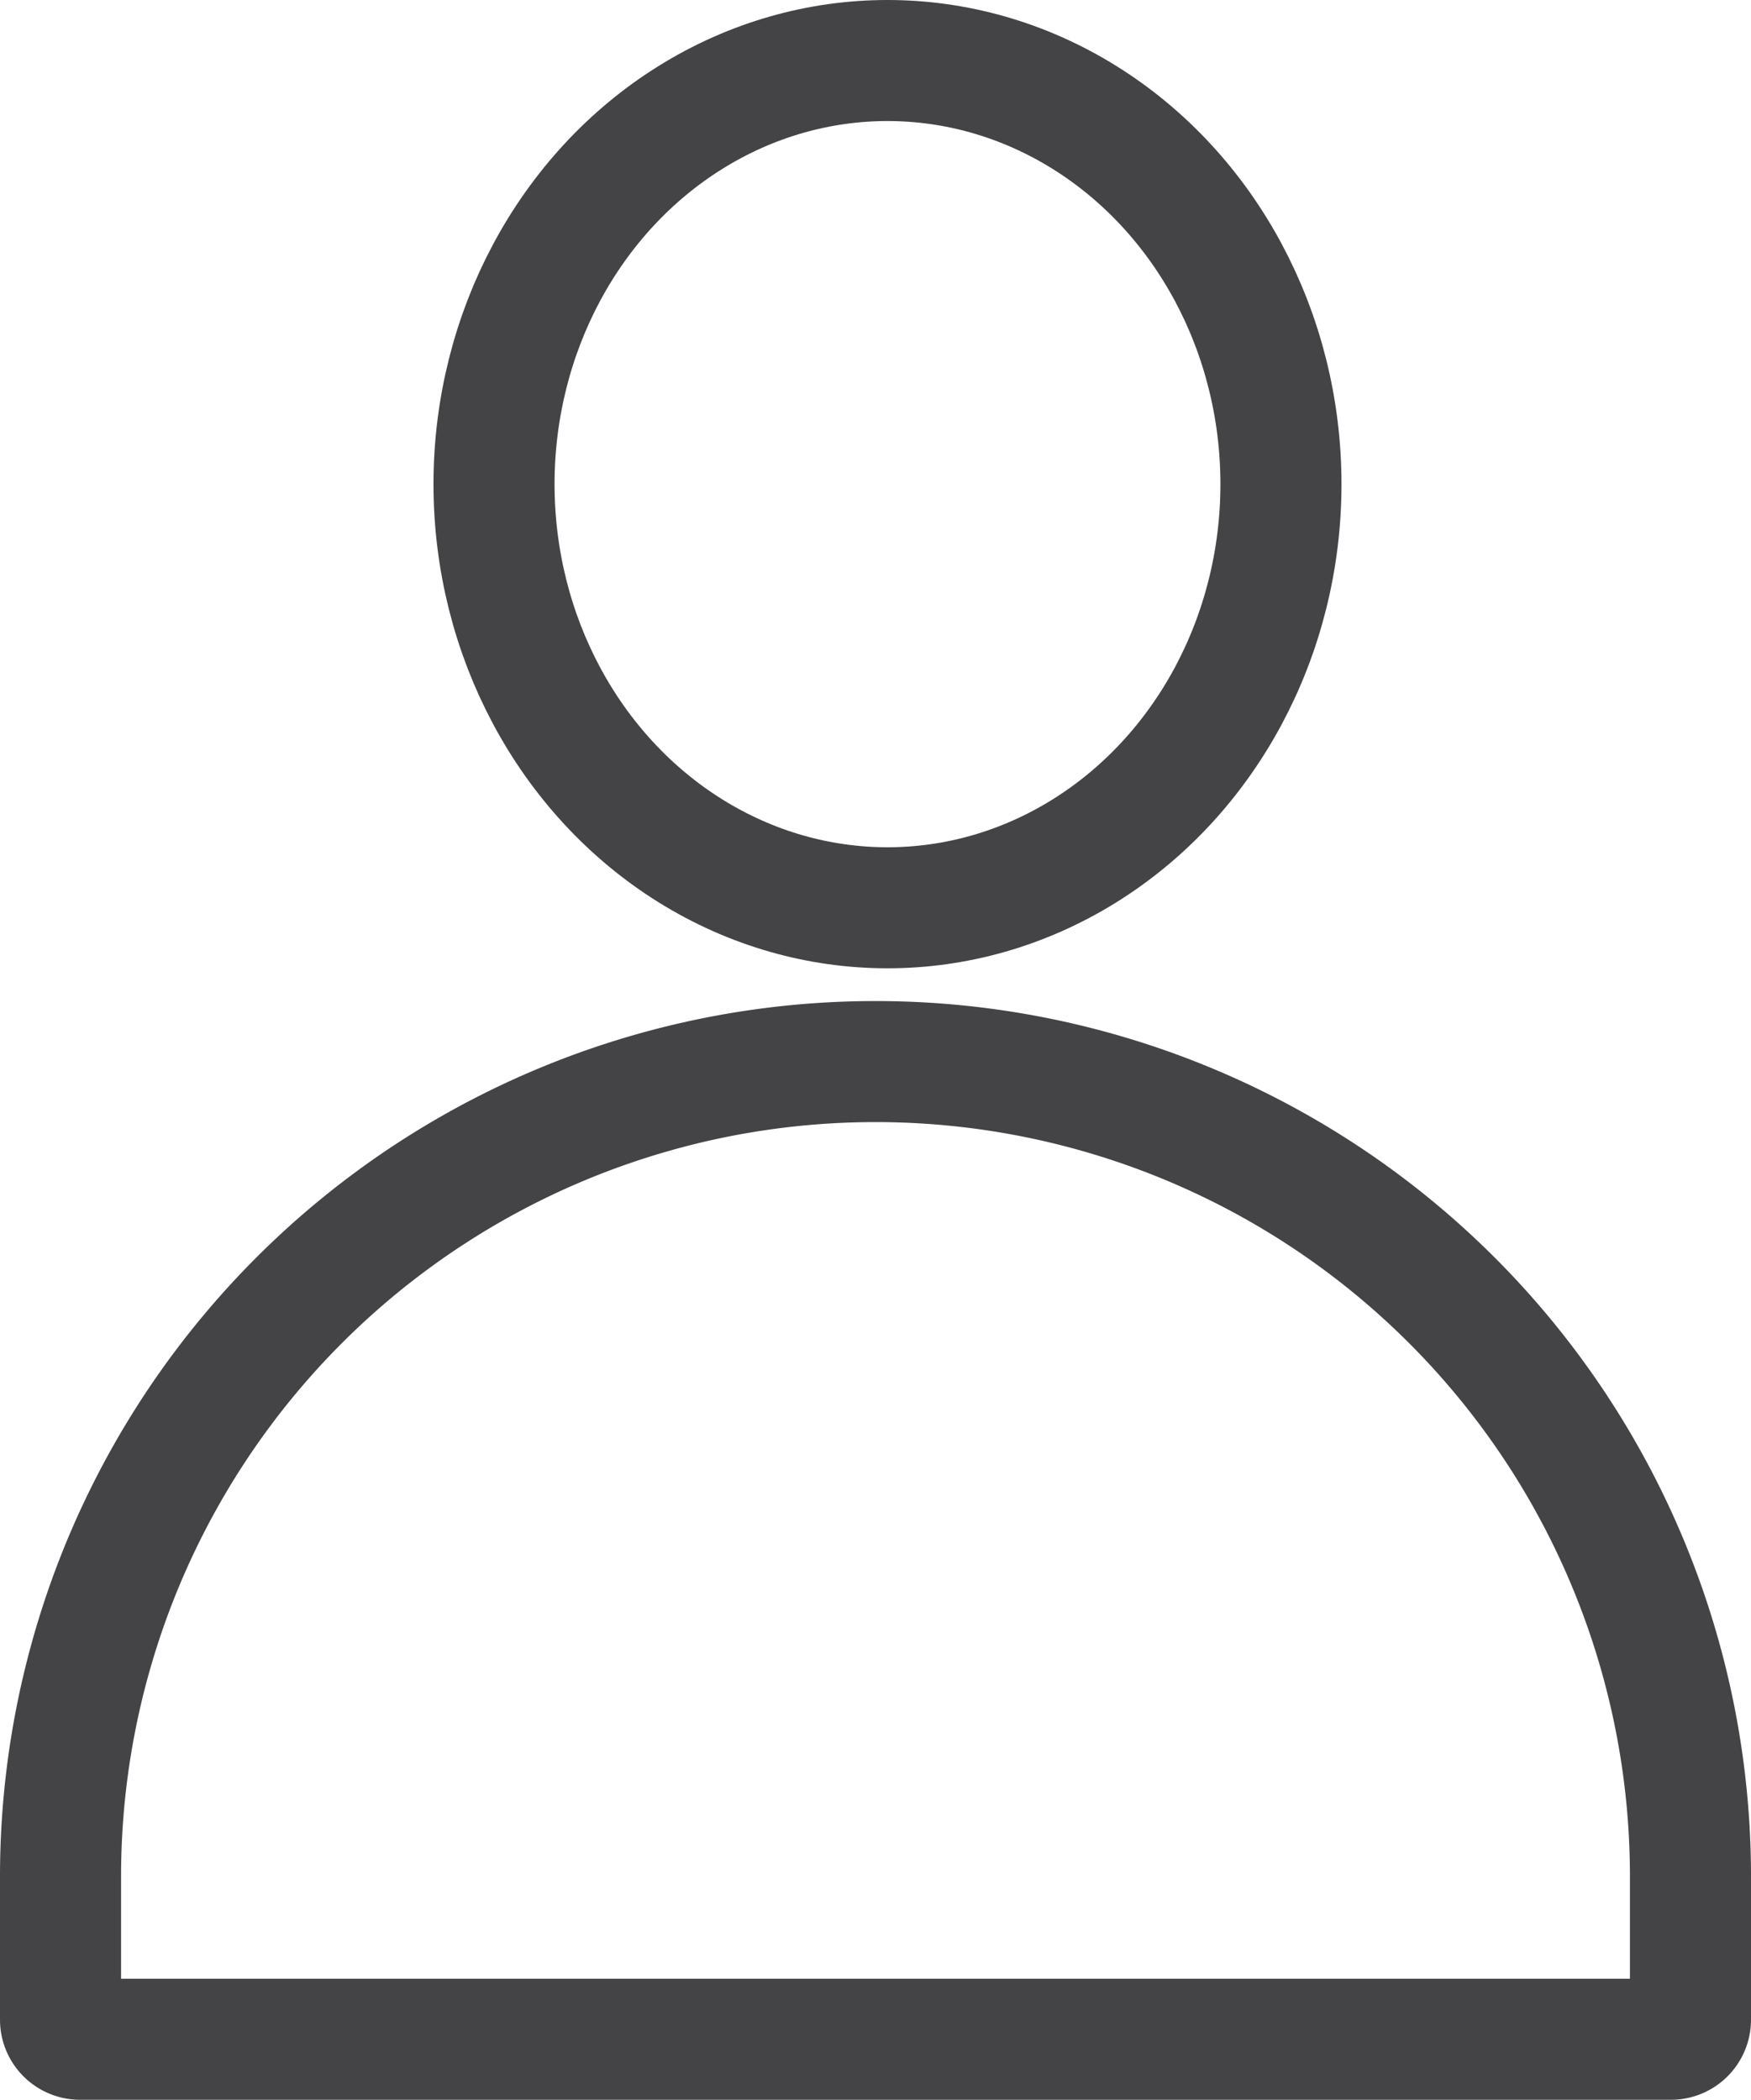
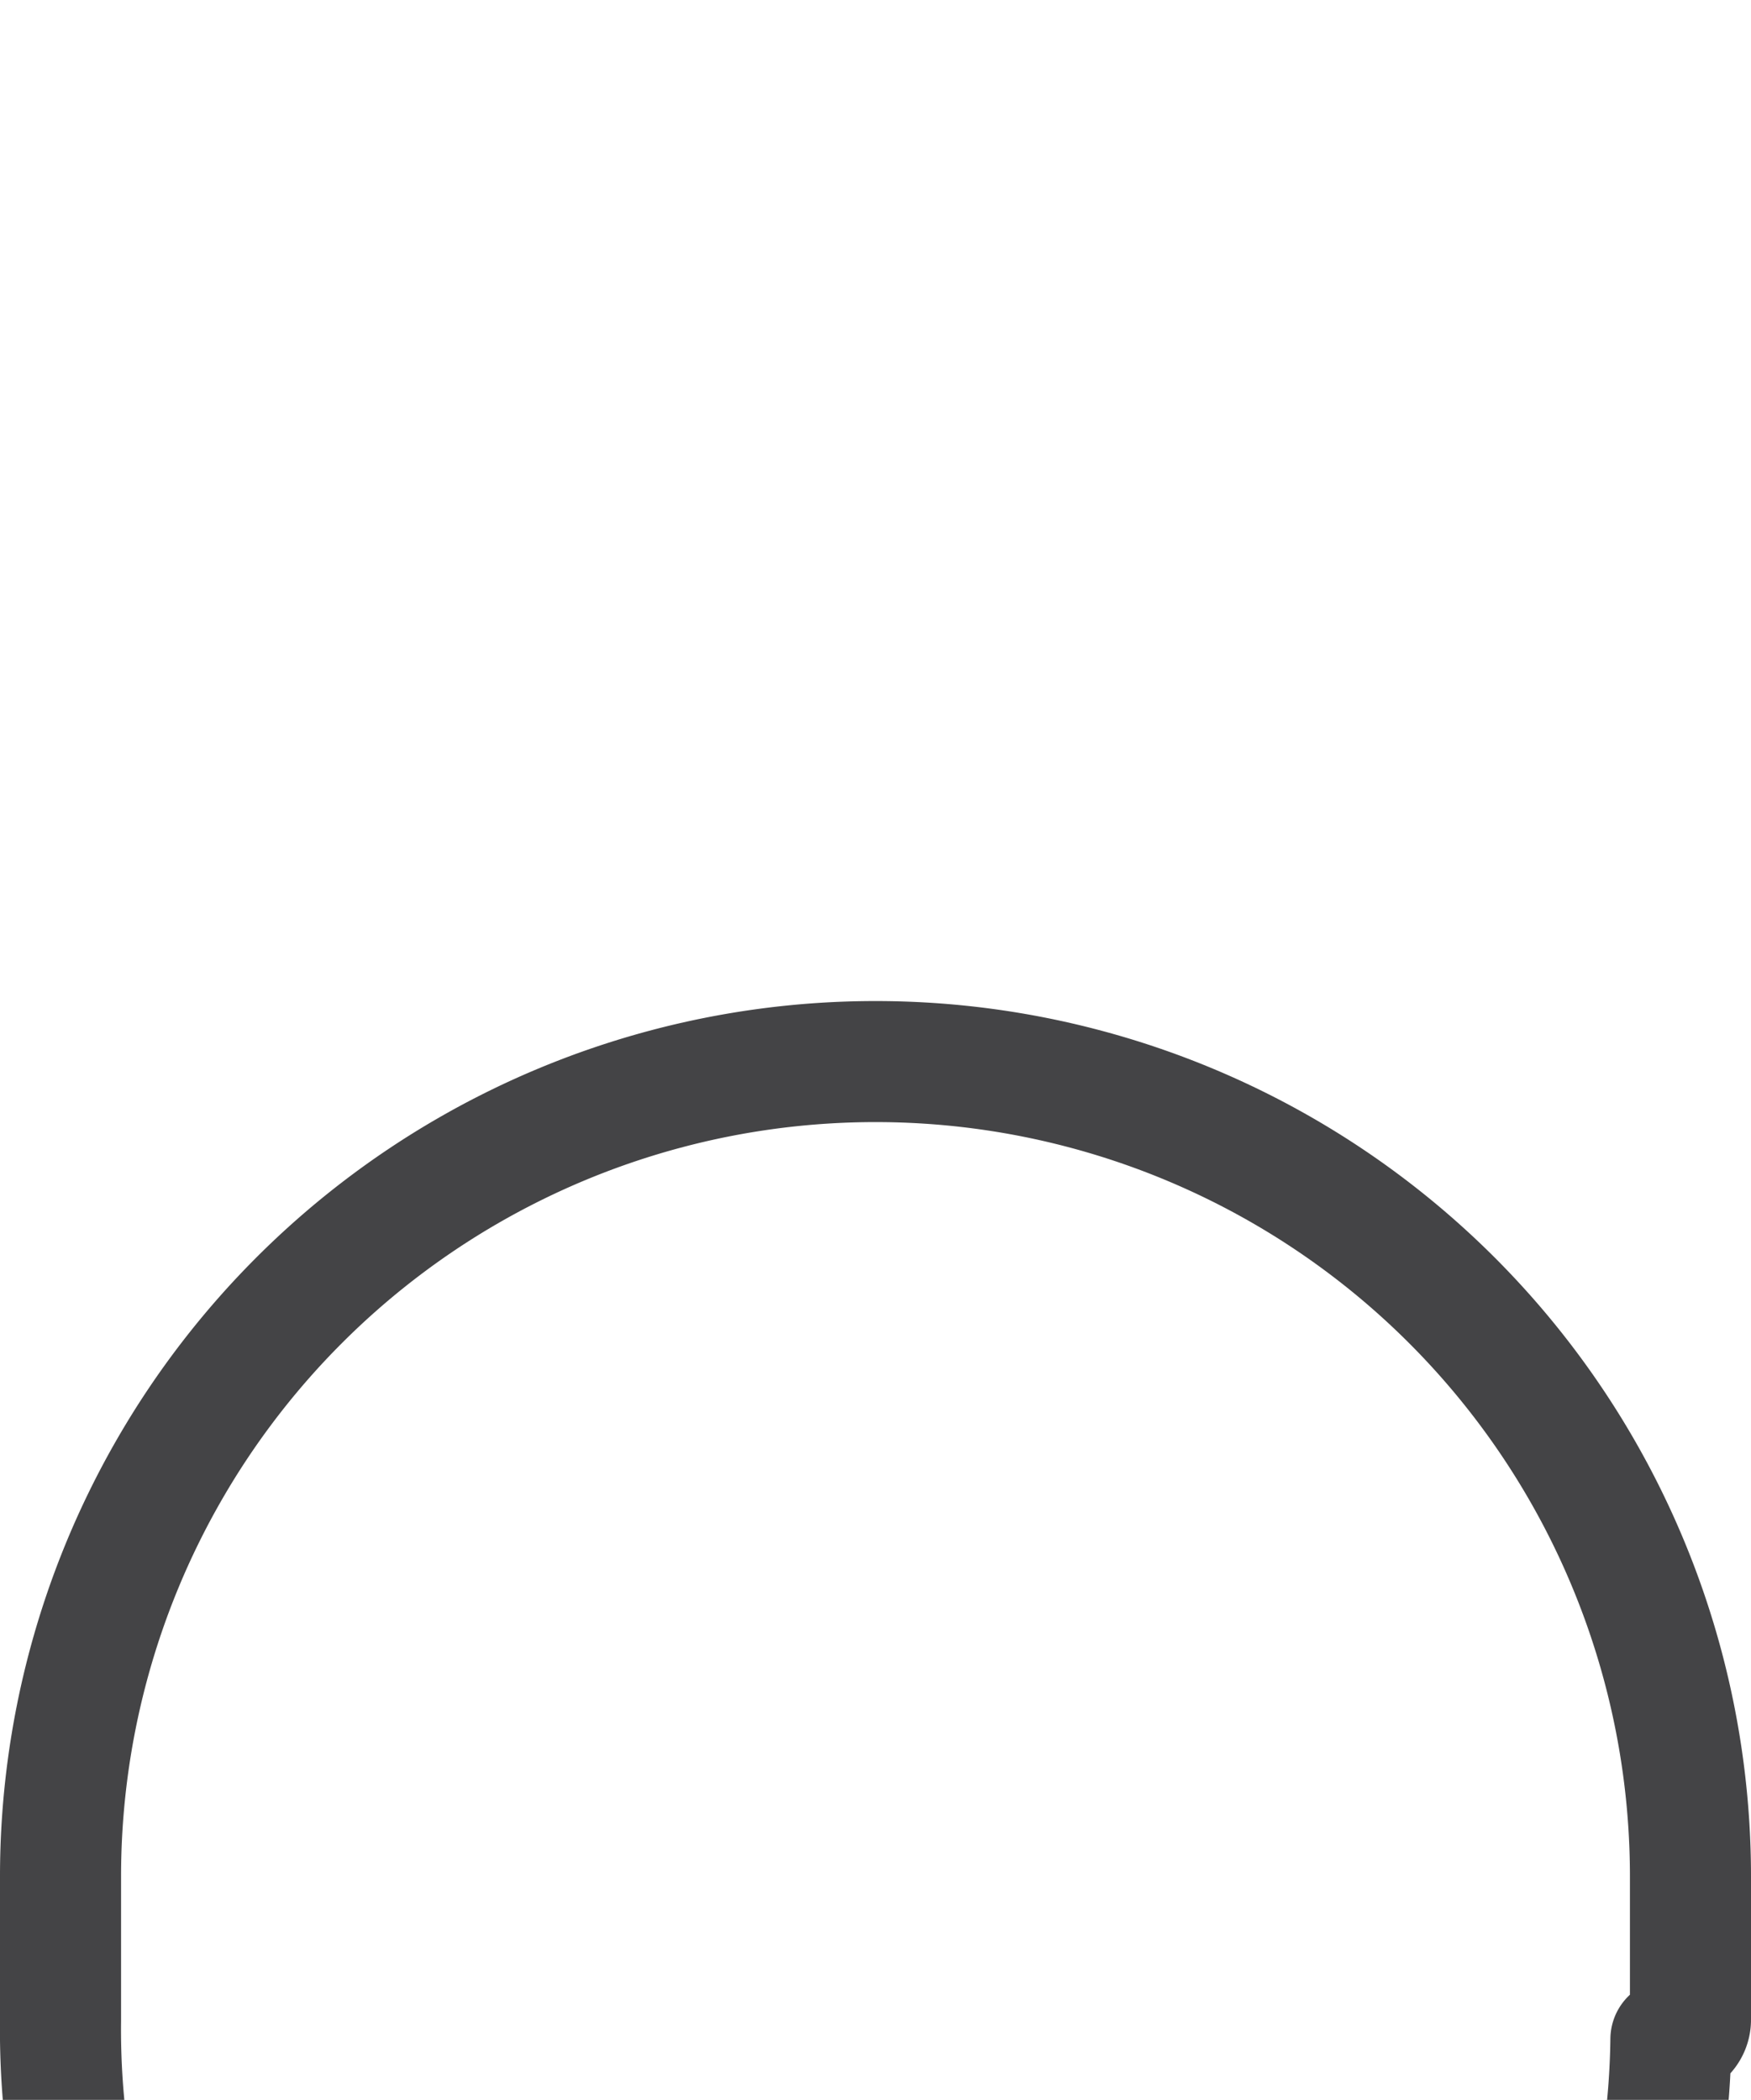
<svg xmlns="http://www.w3.org/2000/svg" width="28.926" height="34.697" viewBox="0 0 28.926 34.697">
  <g id="ic-user-interface-user" transform="translate(1 1.385)">
-     <ellipse id="Ellipse_6" data-name="Ellipse 6" cx="6.5" cy="7" rx="6.5" ry="7" transform="translate(7.161 -0.385)" fill="none" stroke="#444446" stroke-linecap="round" stroke-linejoin="round" stroke-width="2" />
-     <path id="Pfad_175" data-name="Pfad 175" d="M6,29.463A13.463,13.463,0,0,1,19.463,16h0A13.463,13.463,0,0,1,32.926,29.463v2.369a.323.323,0,0,1-.323.323H6.323A.323.323,0,0,1,6,31.833Z" transform="translate(-6 0.156)" fill="none" stroke="#444446" stroke-linecap="round" stroke-linejoin="round" stroke-width="2" />
+     <path id="Pfad_175" data-name="Pfad 175" d="M6,29.463A13.463,13.463,0,0,1,19.463,16h0A13.463,13.463,0,0,1,32.926,29.463v2.369a.323.323,0,0,1-.323.323A.323.323,0,0,1,6,31.833Z" transform="translate(-6 0.156)" fill="none" stroke="#444446" stroke-linecap="round" stroke-linejoin="round" stroke-width="2" />
  </g>
</svg>